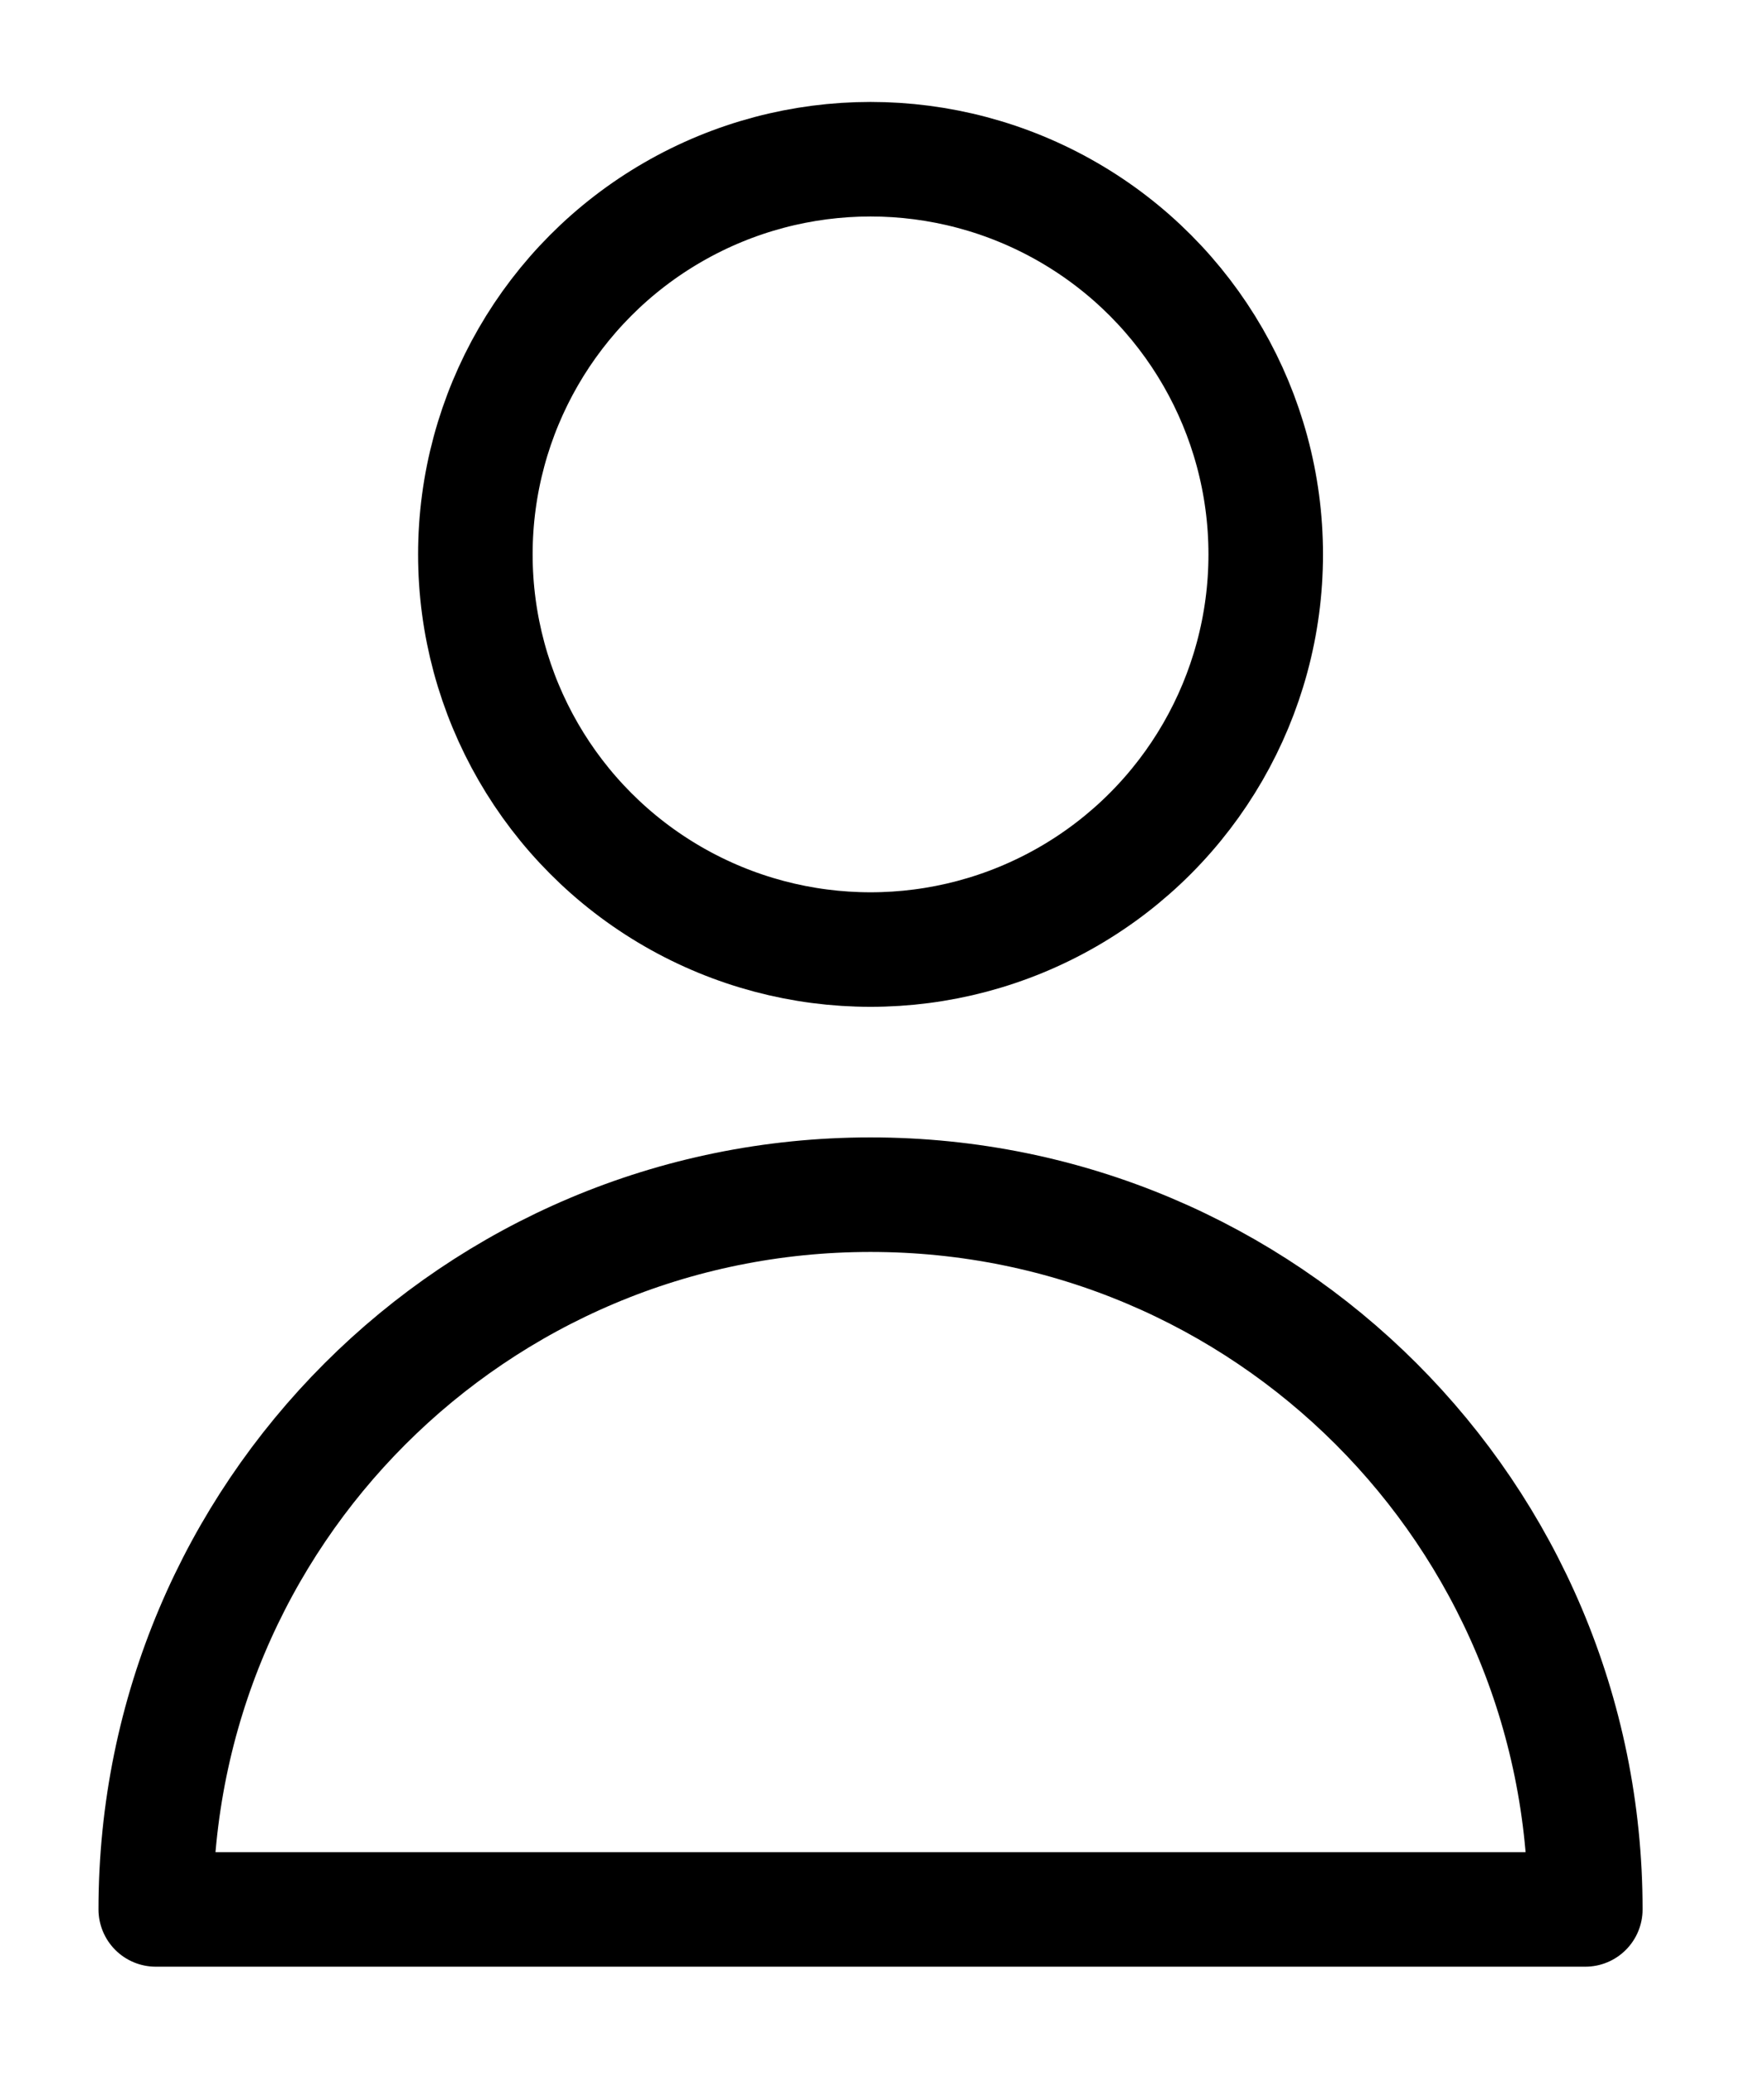
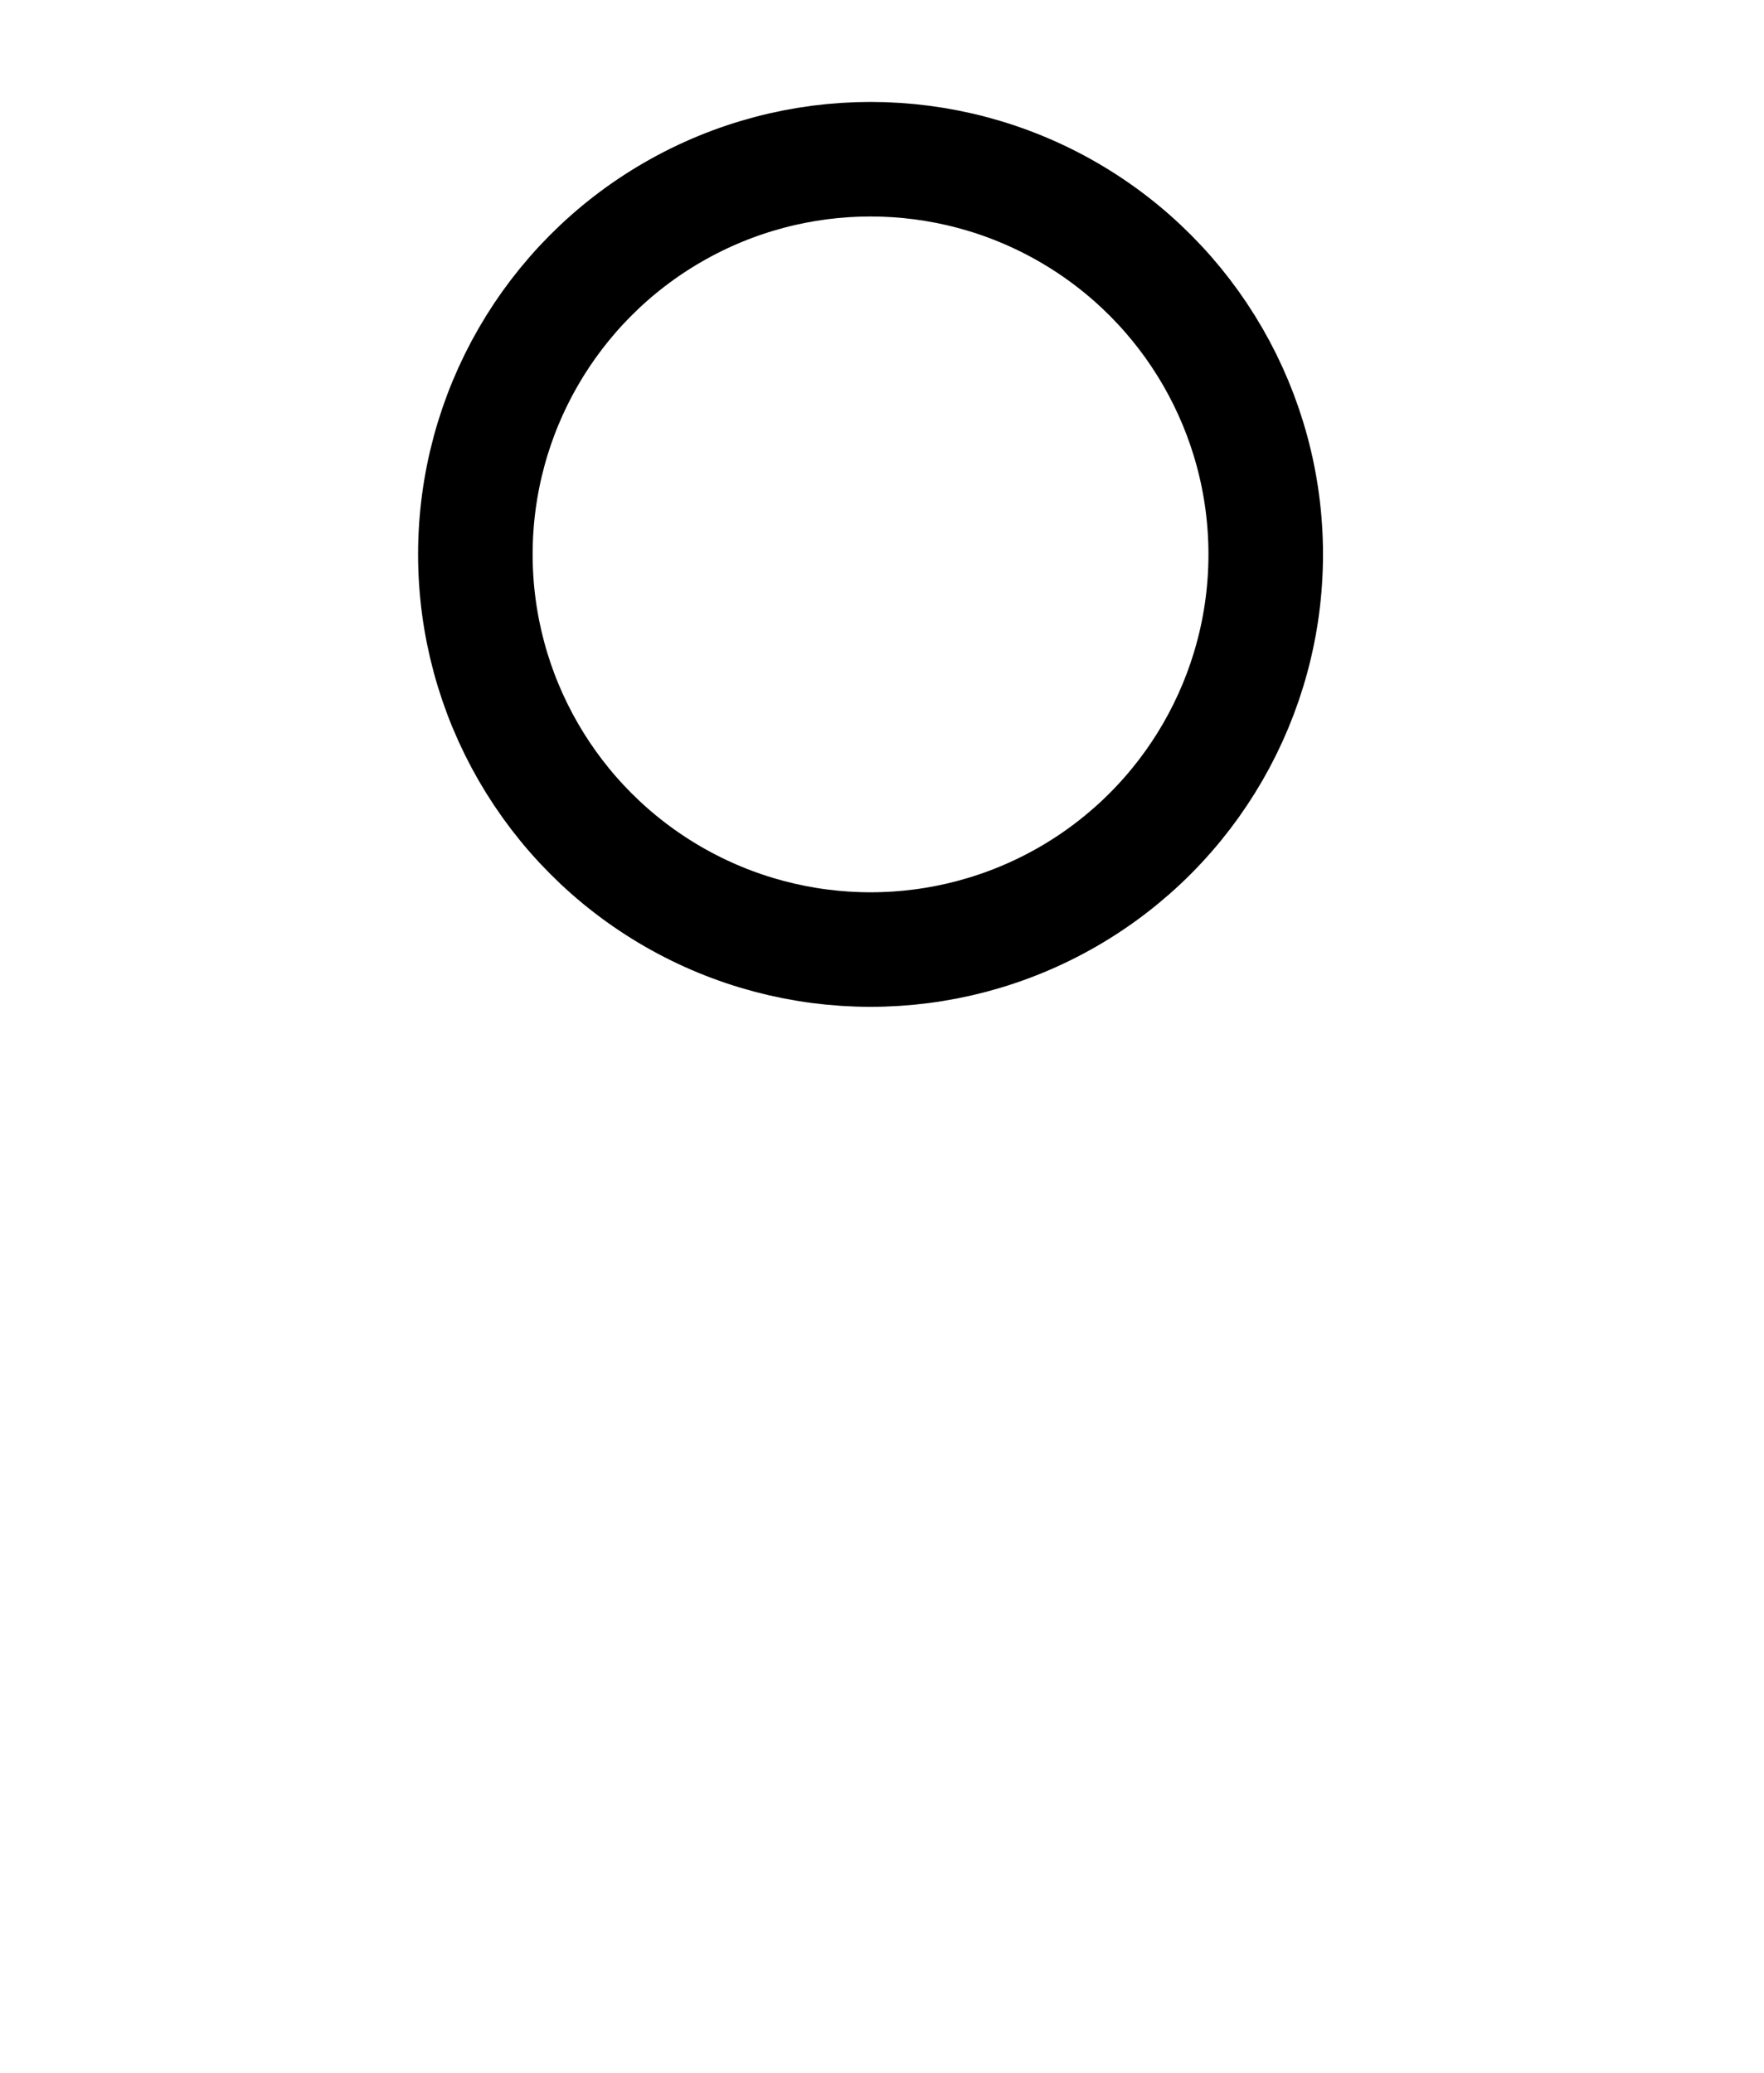
<svg xmlns="http://www.w3.org/2000/svg" version="1.1" id="Layer_1" x="0px" y="0px" width="154px" height="181px" viewBox="0 0 154 181" style="enable-background:new 0 0 154 181;" xml:space="preserve">
  <style type="text/css">
	.st0{fill:none;stroke:#000000;stroke-width:10;stroke-linecap:round;stroke-linejoin:round;stroke-miterlimit:10;}
</style>
  <g>
    <circle class="st0" cx="76" cy="48.4" r="34.5" />
-     <path class="st0" d="M138.4,166.7c0-34.5-27.9-62.4-62.4-62.4s-62.4,27.9-62.4,62.4H138.4z" />
  </g>
</svg>